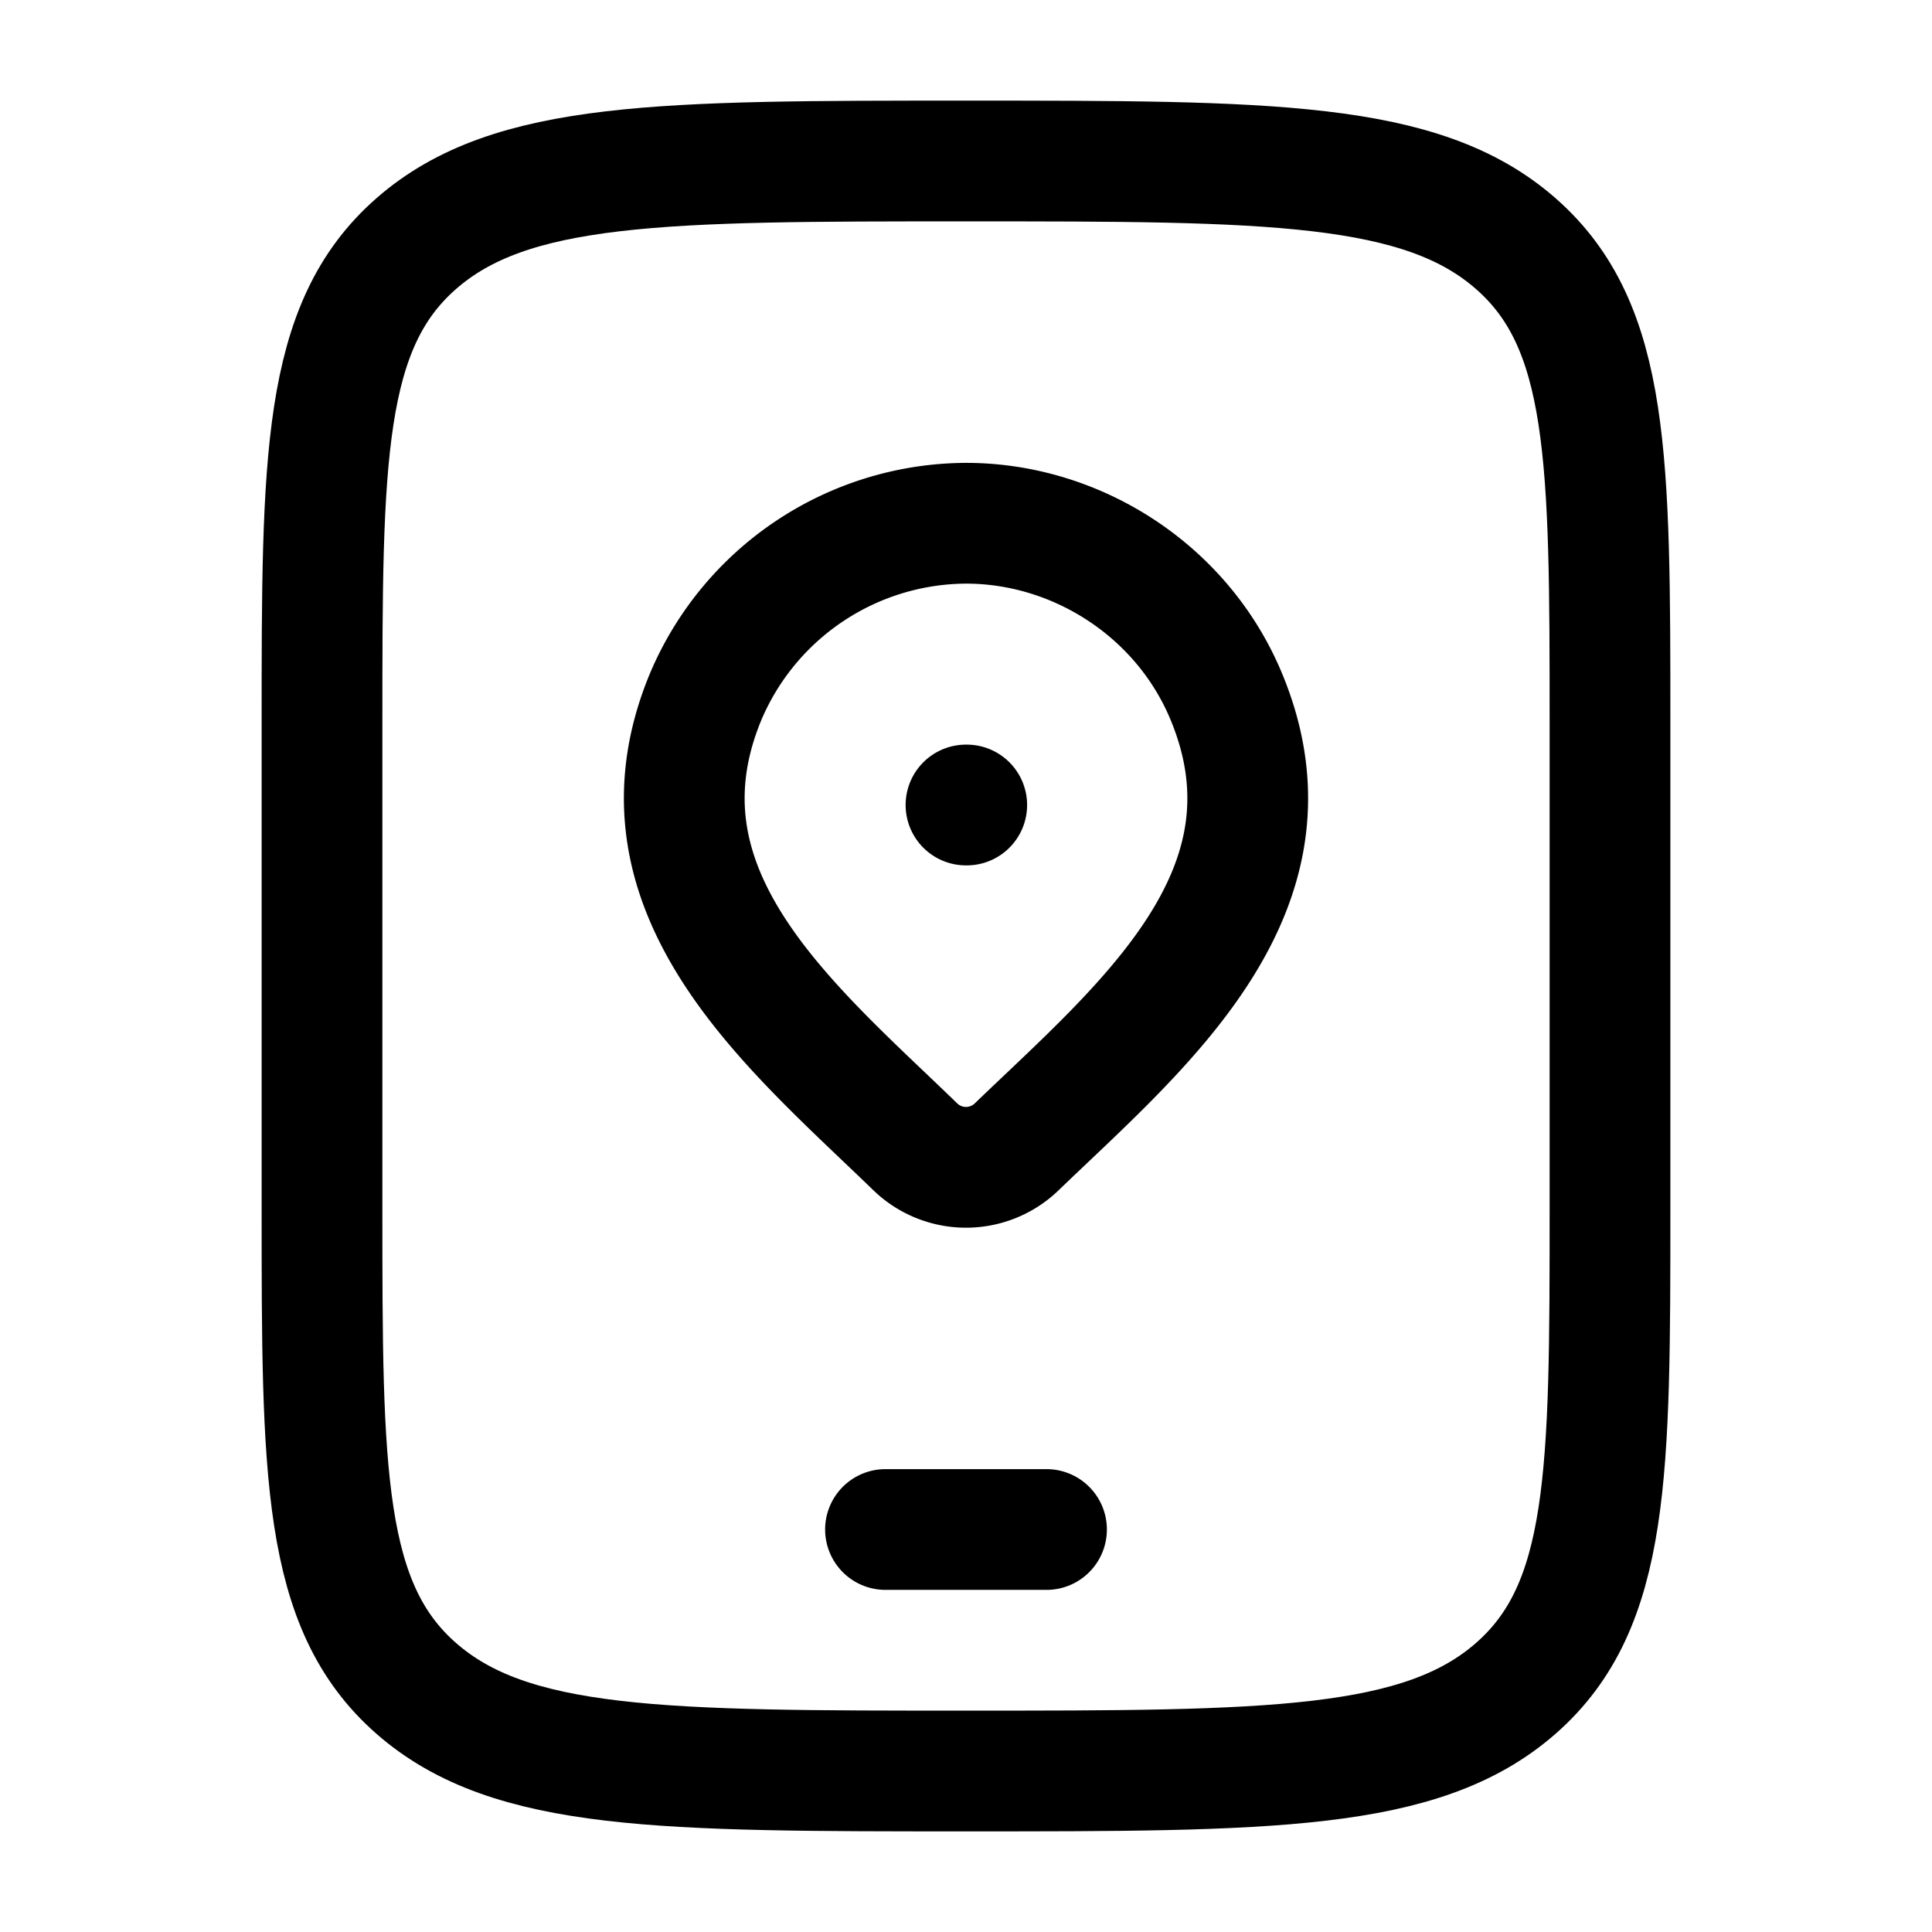
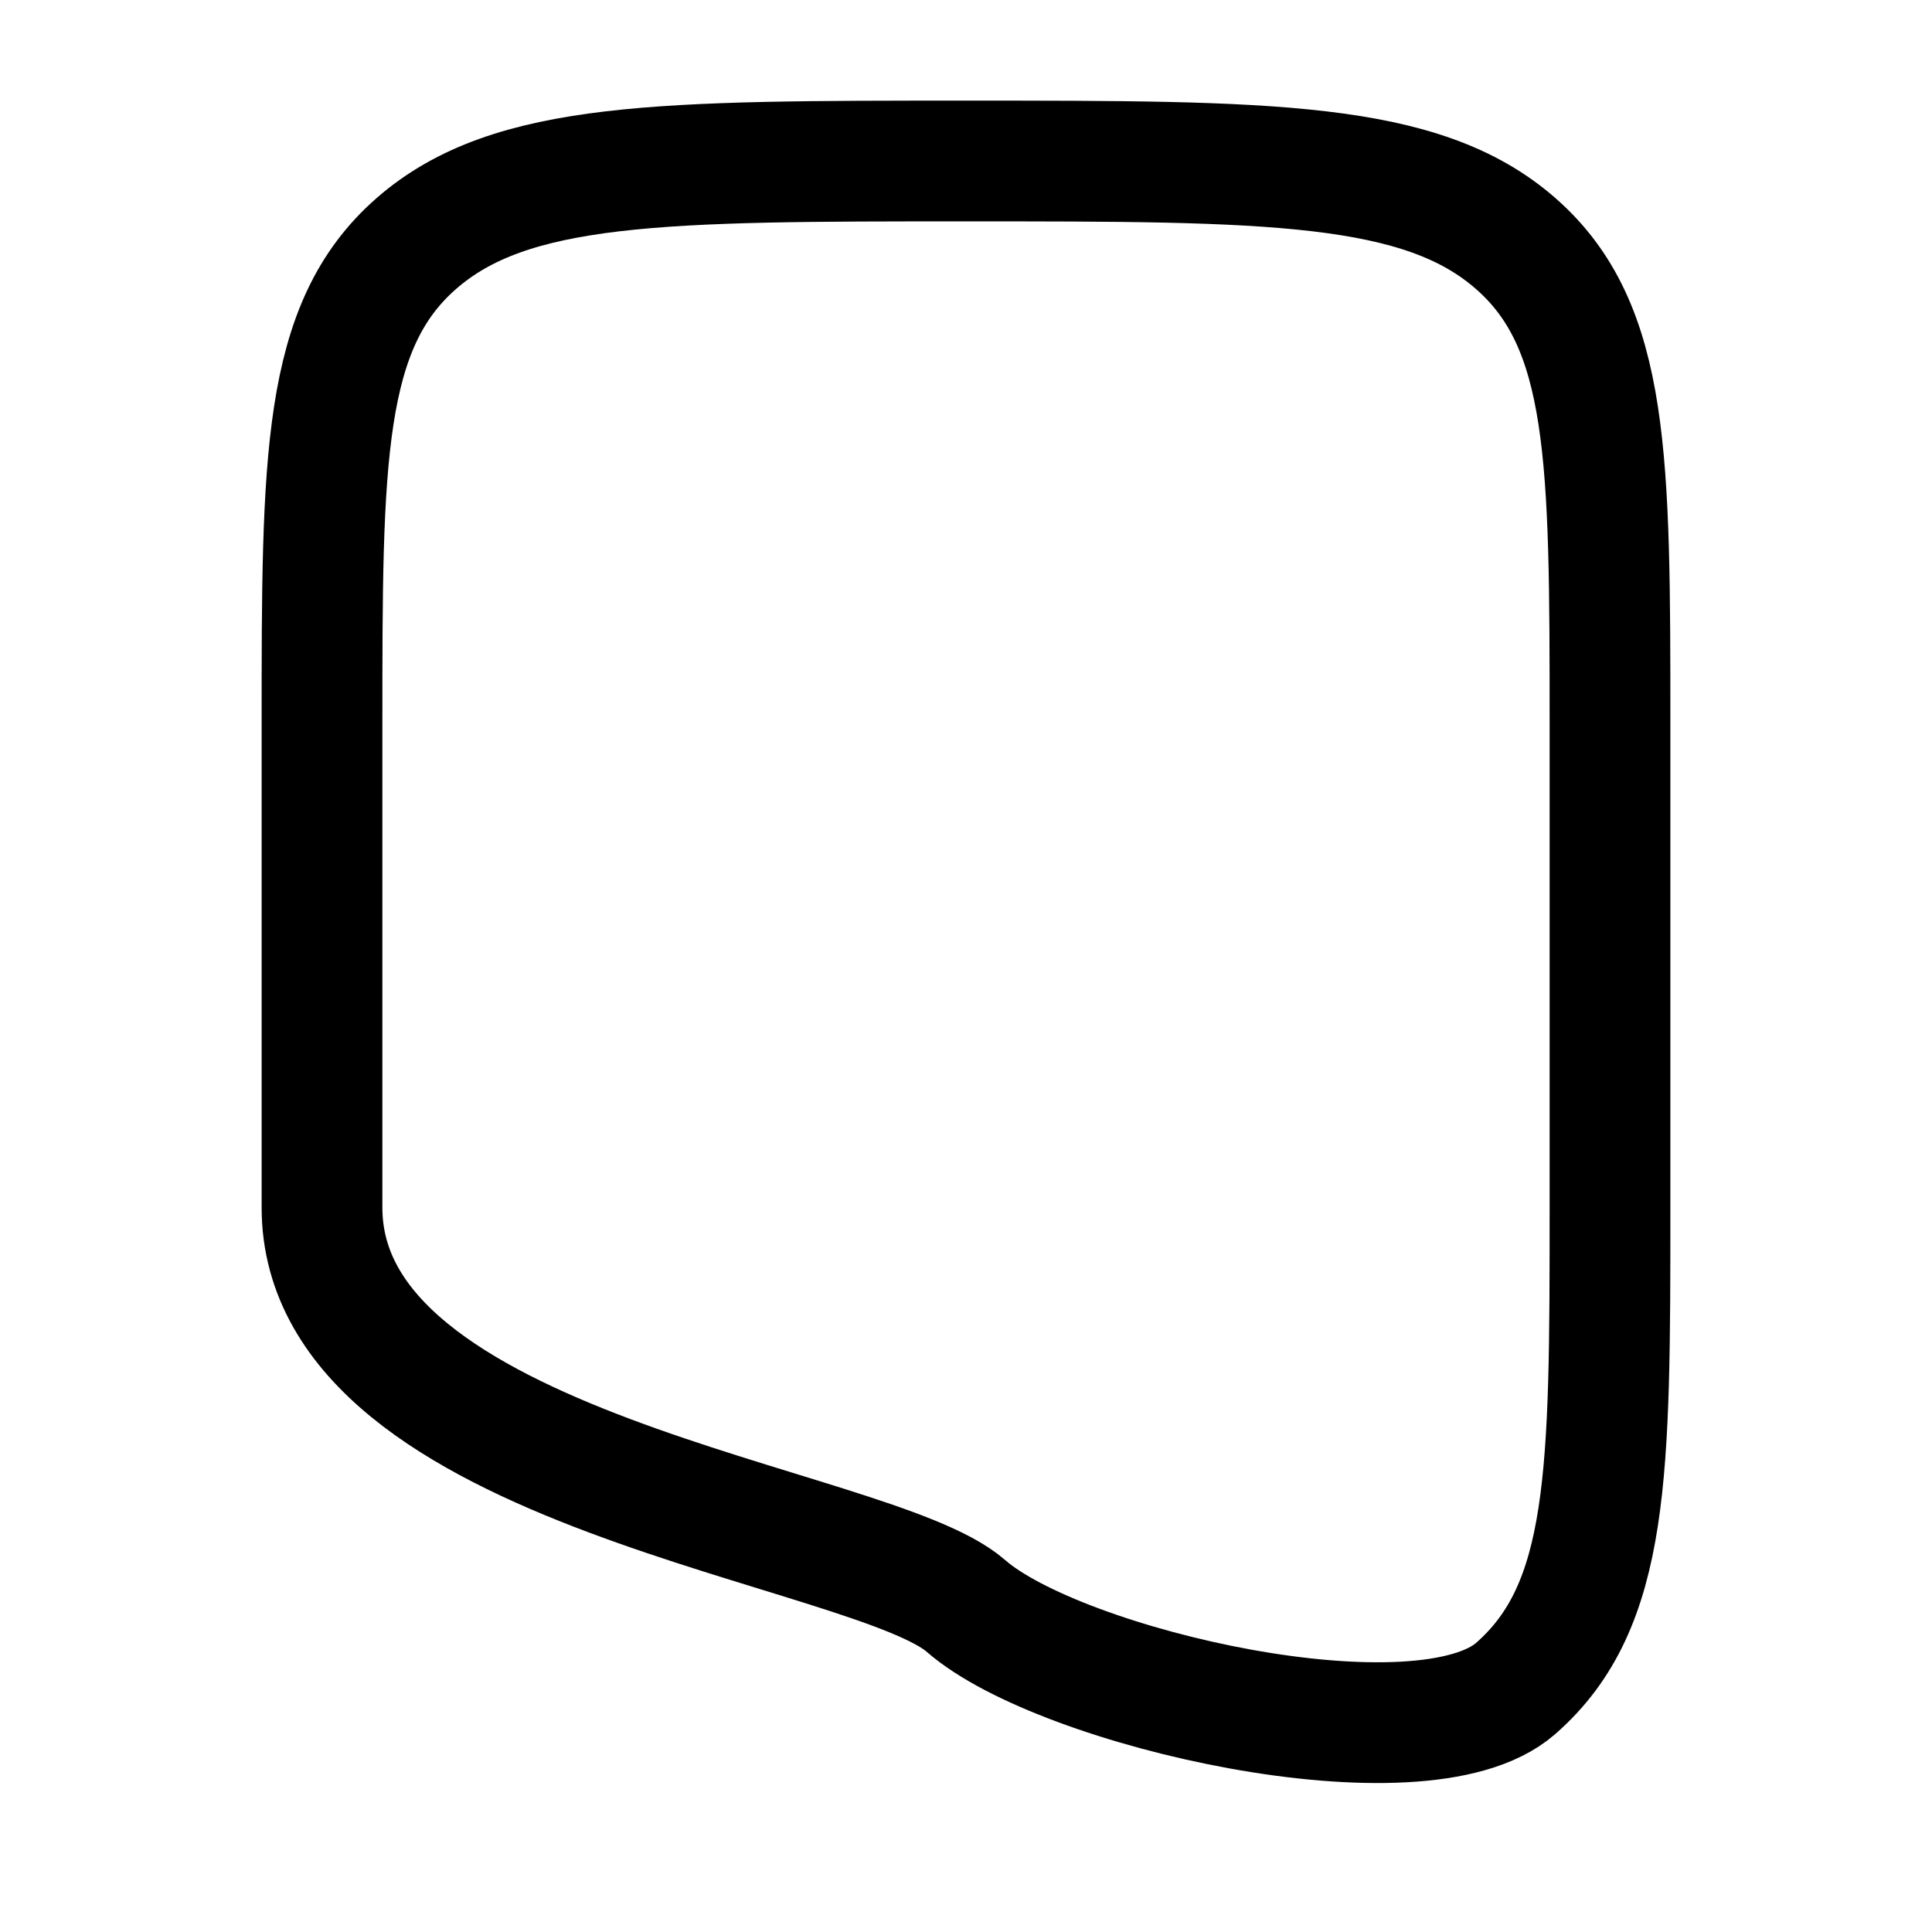
<svg xmlns="http://www.w3.org/2000/svg" width="200" height="200" viewBox="0 0 24 24">
  <g fill="none" stroke="currentColor" stroke-linecap="round" stroke-linejoin="round" stroke-width="1.5" color="currentColor">
-     <path d="M4 9c0-3.3 0-4.95 1.172-5.975S8.229 2 12 2s5.657 0 6.828 1.025S20 5.7 20 9v6c0 3.3 0 4.95-1.172 5.975S15.771 22 12 22s-5.657 0-6.828-1.025S4 18.3 4 15z" />
-     <path d="M12.629 14.247a.906.906 0 0 1-1.258 0c-1.544-1.497-3.613-3.168-2.604-5.595A3.53 3.53 0 0 1 12 6.5c1.378 0 2.688.84 3.233 2.152c1.008 2.424-1.056 4.104-2.604 5.595M12 10h.009M11 19h2" />
+     <path d="M4 9c0-3.3 0-4.95 1.172-5.975S8.229 2 12 2s5.657 0 6.828 1.025S20 5.7 20 9v6c0 3.3 0 4.95-1.172 5.975s-5.657 0-6.828-1.025S4 18.3 4 15z" />
  </g>
</svg>